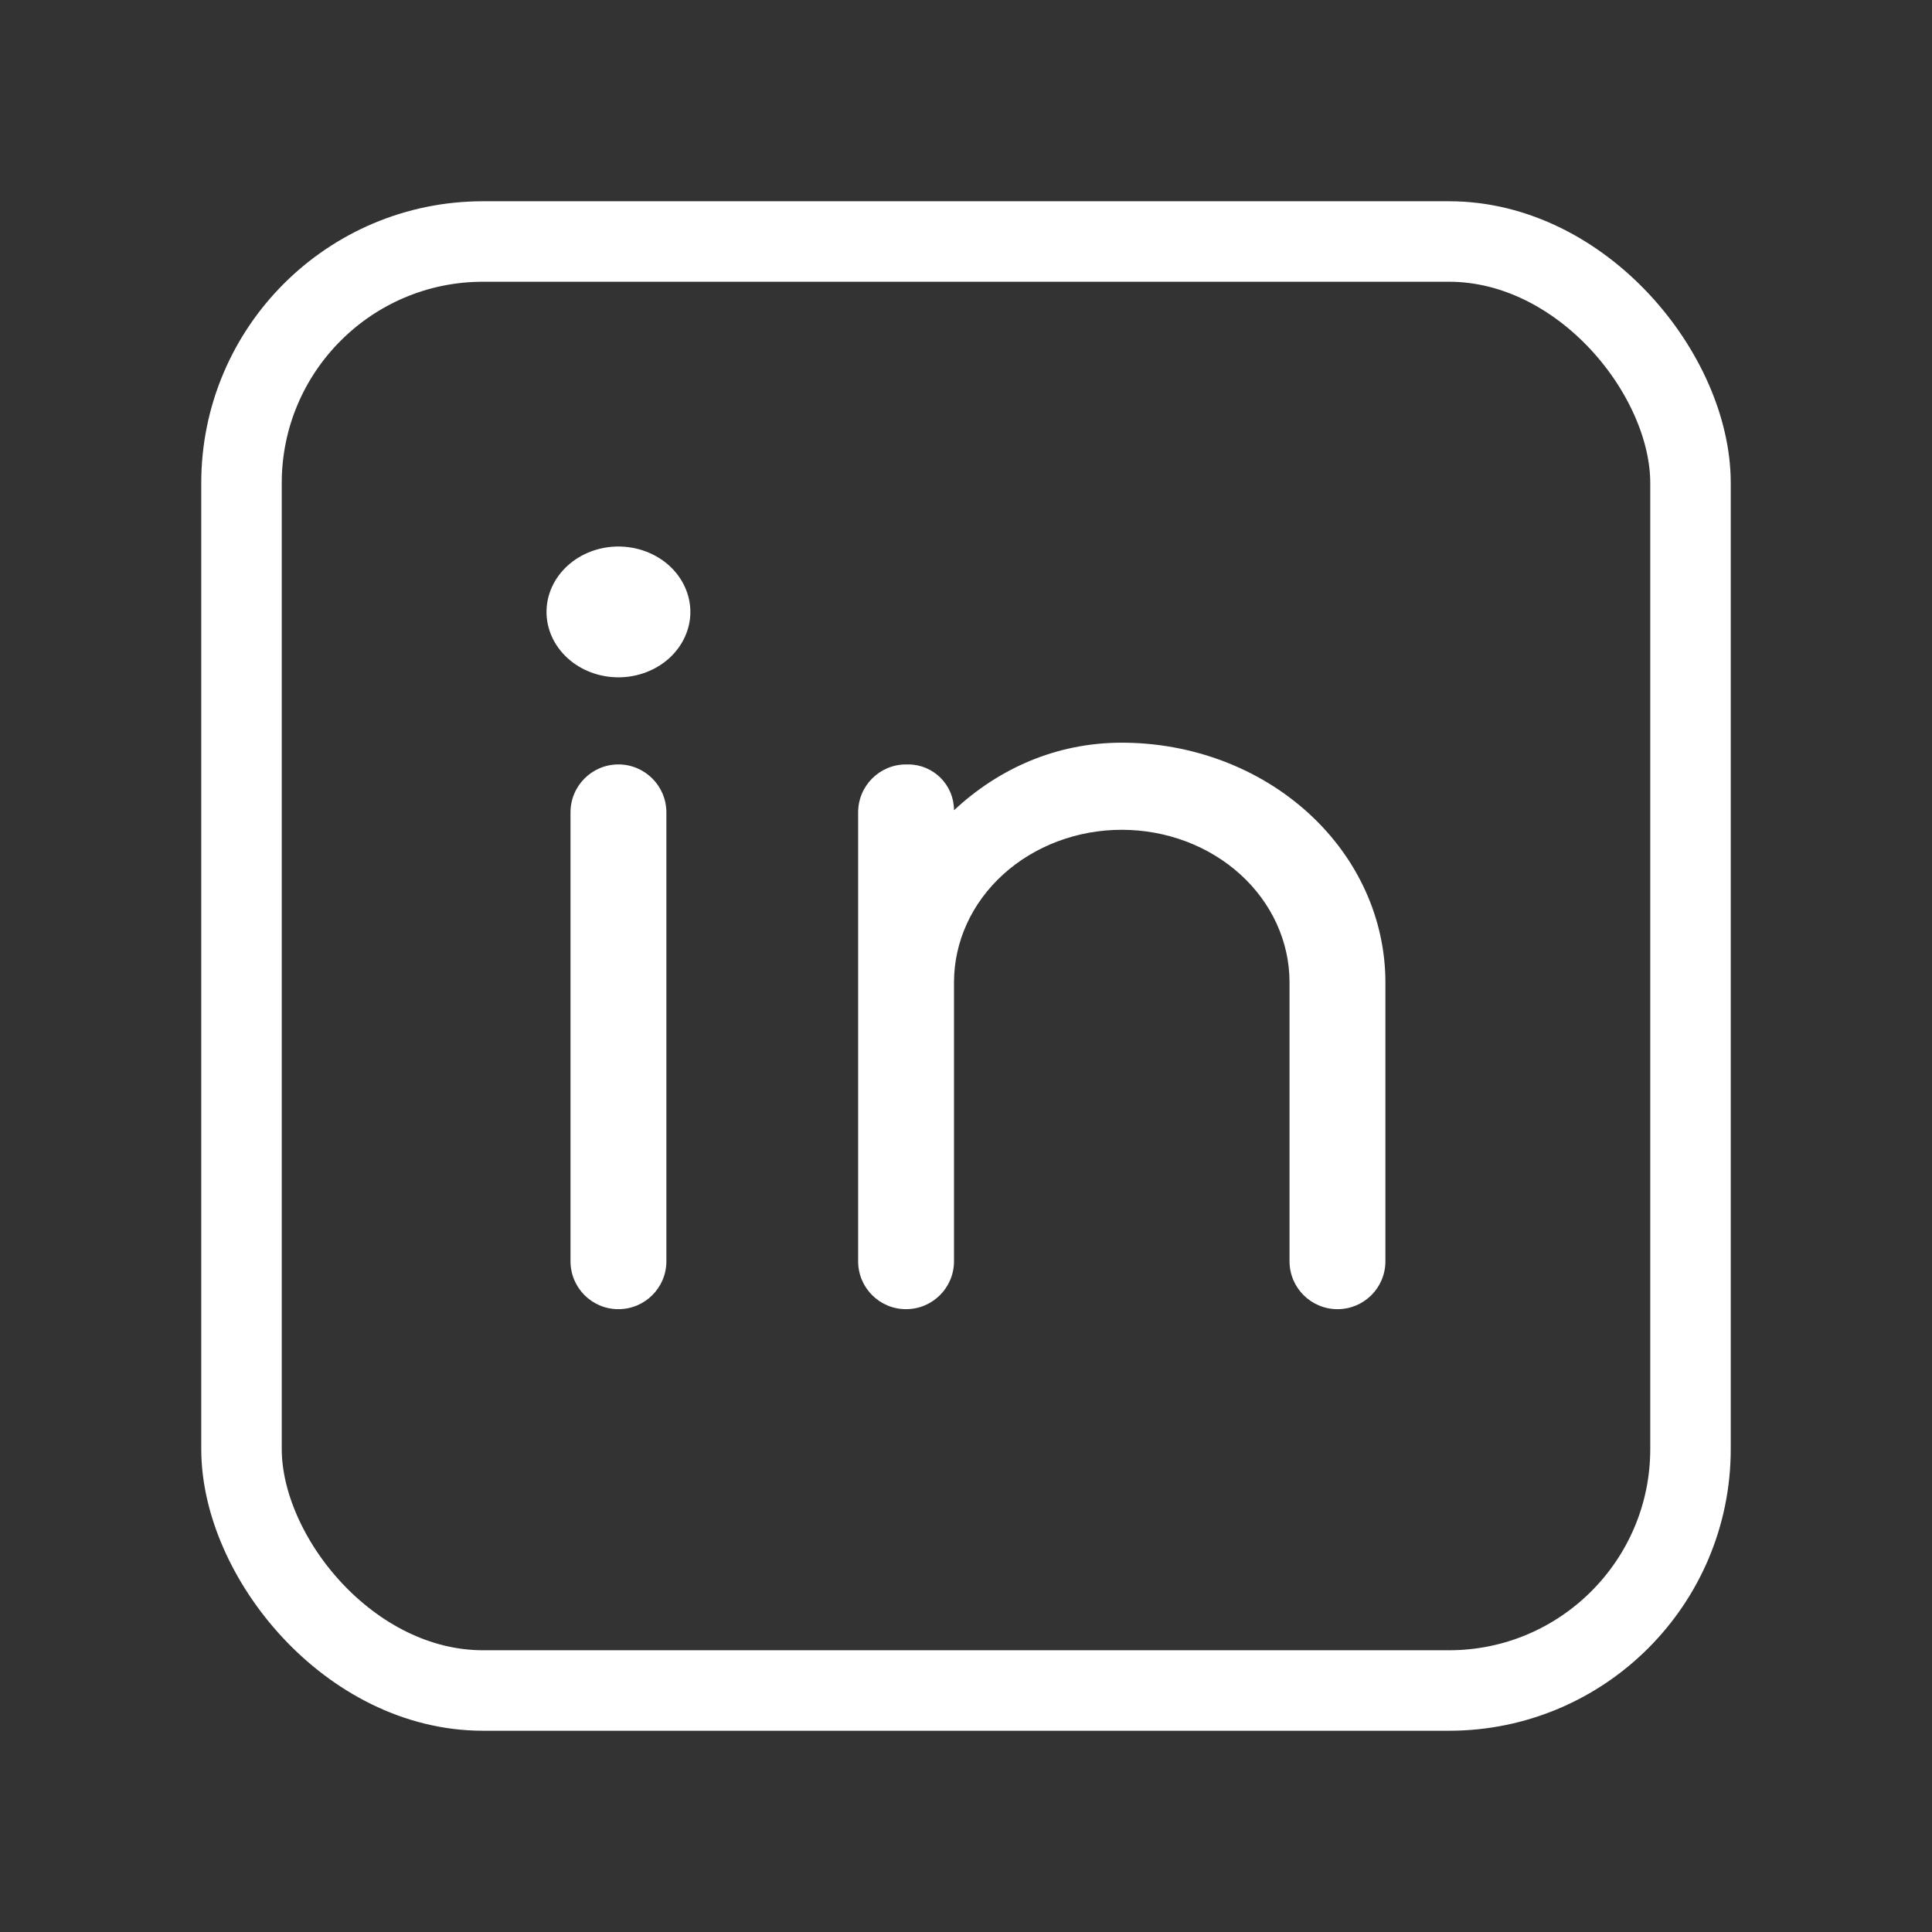
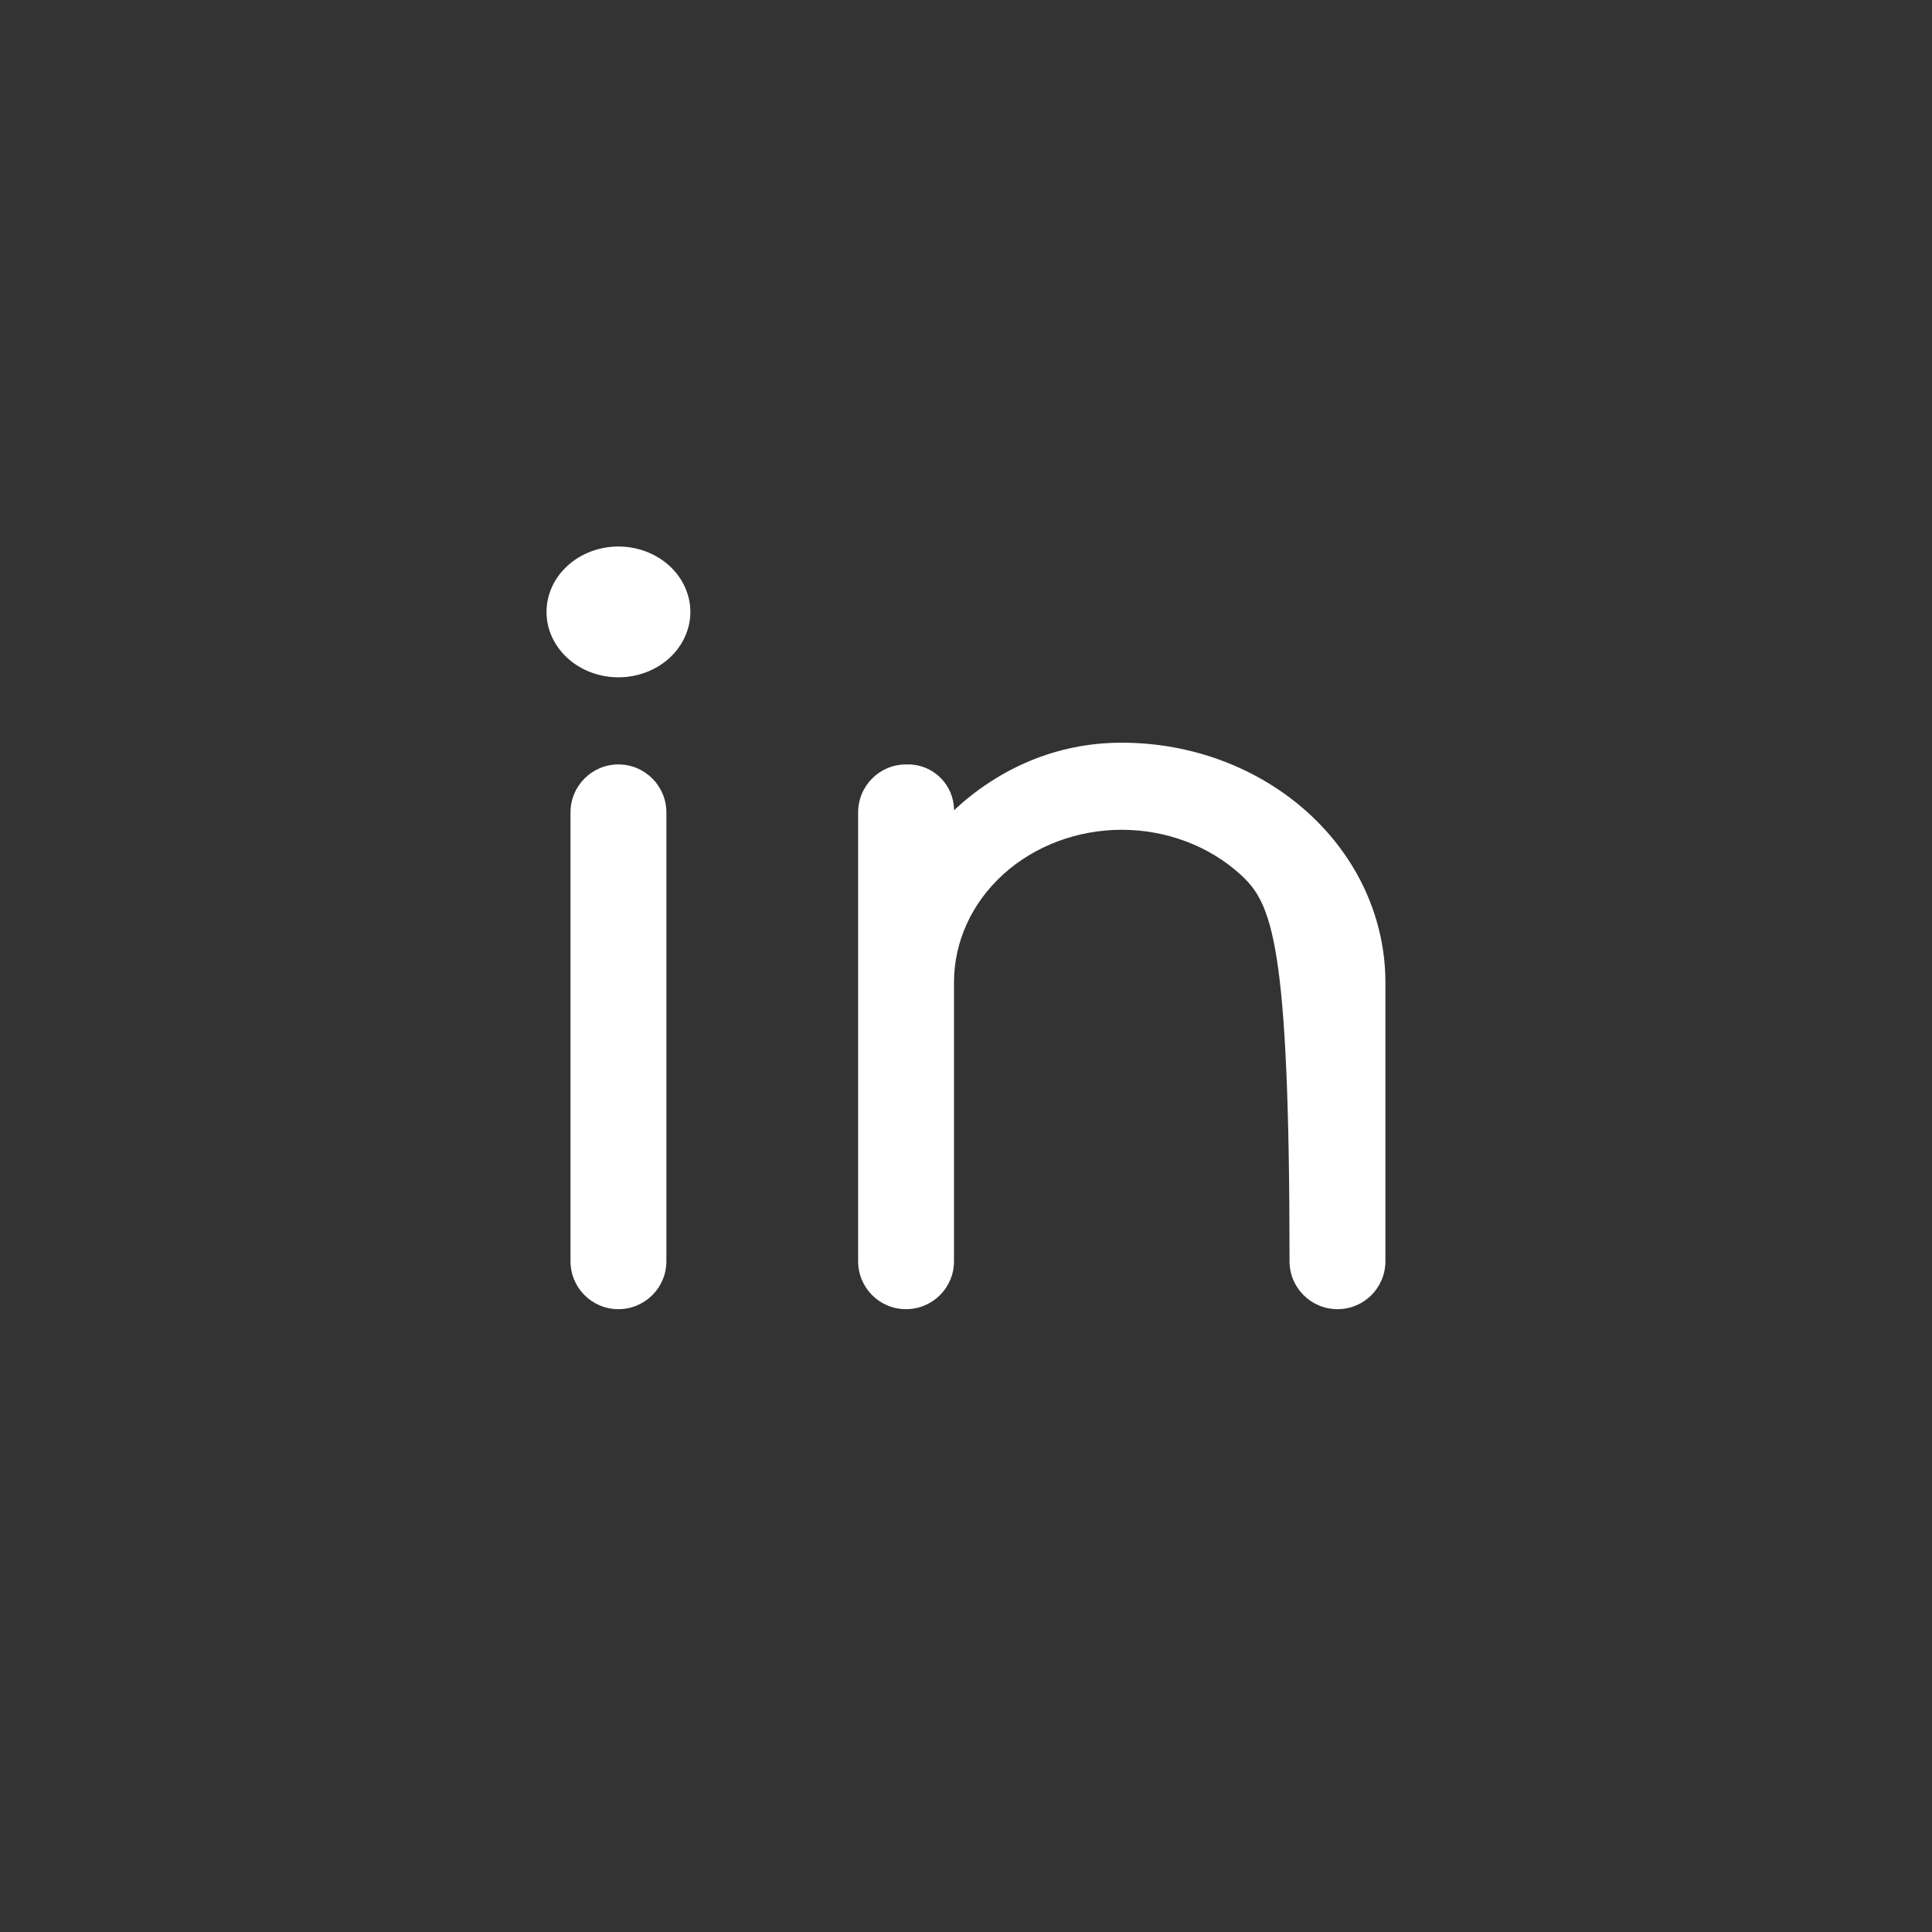
<svg xmlns="http://www.w3.org/2000/svg" width="24" height="24" viewBox="0 0 24 24" fill="none">
  <rect x="0" y="0" width="24" height="24" fill="#333333" stroke="none" />
-   <path d="M11.851 10.065C12.397 9.557 13.108 9.226 13.935 9.226C14.804 9.226 15.637 9.539 16.251 10.098C16.865 10.656 17.21 11.413 17.21 12.203V15.668C17.21 15.997 16.944 16.263 16.615 16.263V16.263C16.286 16.263 16.019 15.997 16.019 15.668V12.203C16.019 11.7 15.8 11.219 15.409 10.863C15.018 10.508 14.488 10.308 13.935 10.308C13.382 10.308 12.852 10.508 12.461 10.863C12.07 11.219 11.851 11.7 11.851 12.203V15.668C11.851 15.997 11.584 16.263 11.255 16.263V16.263C10.926 16.263 10.66 15.997 10.66 15.668V10.092C10.66 9.763 10.926 9.496 11.255 9.496H11.282C11.596 9.496 11.851 9.751 11.851 10.065V10.065ZM7.682 8.414C7.445 8.414 7.218 8.328 7.051 8.176C6.883 8.023 6.789 7.817 6.789 7.602C6.789 7.386 6.883 7.18 7.051 7.027C7.218 6.875 7.445 6.789 7.682 6.789C7.919 6.789 8.146 6.875 8.314 7.027C8.481 7.18 8.576 7.386 8.576 7.602C8.576 7.817 8.481 8.023 8.314 8.176C8.146 8.328 7.919 8.414 7.682 8.414ZM7.087 10.092C7.087 9.763 7.353 9.496 7.682 9.496V9.496C8.011 9.496 8.278 9.763 8.278 10.092V15.668C8.278 15.997 8.011 16.263 7.682 16.263V16.263C7.353 16.263 7.087 15.997 7.087 15.668V10.092Z" fill="white" />
-   <rect x="3" y="3" width="18" height="18" rx="3" stroke="white" />
+   <path d="M11.851 10.065C12.397 9.557 13.108 9.226 13.935 9.226C14.804 9.226 15.637 9.539 16.251 10.098C16.865 10.656 17.21 11.413 17.21 12.203V15.668C17.21 15.997 16.944 16.263 16.615 16.263V16.263C16.286 16.263 16.019 15.997 16.019 15.668C16.019 11.7 15.8 11.219 15.409 10.863C15.018 10.508 14.488 10.308 13.935 10.308C13.382 10.308 12.852 10.508 12.461 10.863C12.07 11.219 11.851 11.7 11.851 12.203V15.668C11.851 15.997 11.584 16.263 11.255 16.263V16.263C10.926 16.263 10.66 15.997 10.66 15.668V10.092C10.66 9.763 10.926 9.496 11.255 9.496H11.282C11.596 9.496 11.851 9.751 11.851 10.065V10.065ZM7.682 8.414C7.445 8.414 7.218 8.328 7.051 8.176C6.883 8.023 6.789 7.817 6.789 7.602C6.789 7.386 6.883 7.18 7.051 7.027C7.218 6.875 7.445 6.789 7.682 6.789C7.919 6.789 8.146 6.875 8.314 7.027C8.481 7.18 8.576 7.386 8.576 7.602C8.576 7.817 8.481 8.023 8.314 8.176C8.146 8.328 7.919 8.414 7.682 8.414ZM7.087 10.092C7.087 9.763 7.353 9.496 7.682 9.496V9.496C8.011 9.496 8.278 9.763 8.278 10.092V15.668C8.278 15.997 8.011 16.263 7.682 16.263V16.263C7.353 16.263 7.087 15.997 7.087 15.668V10.092Z" fill="white" />
</svg>